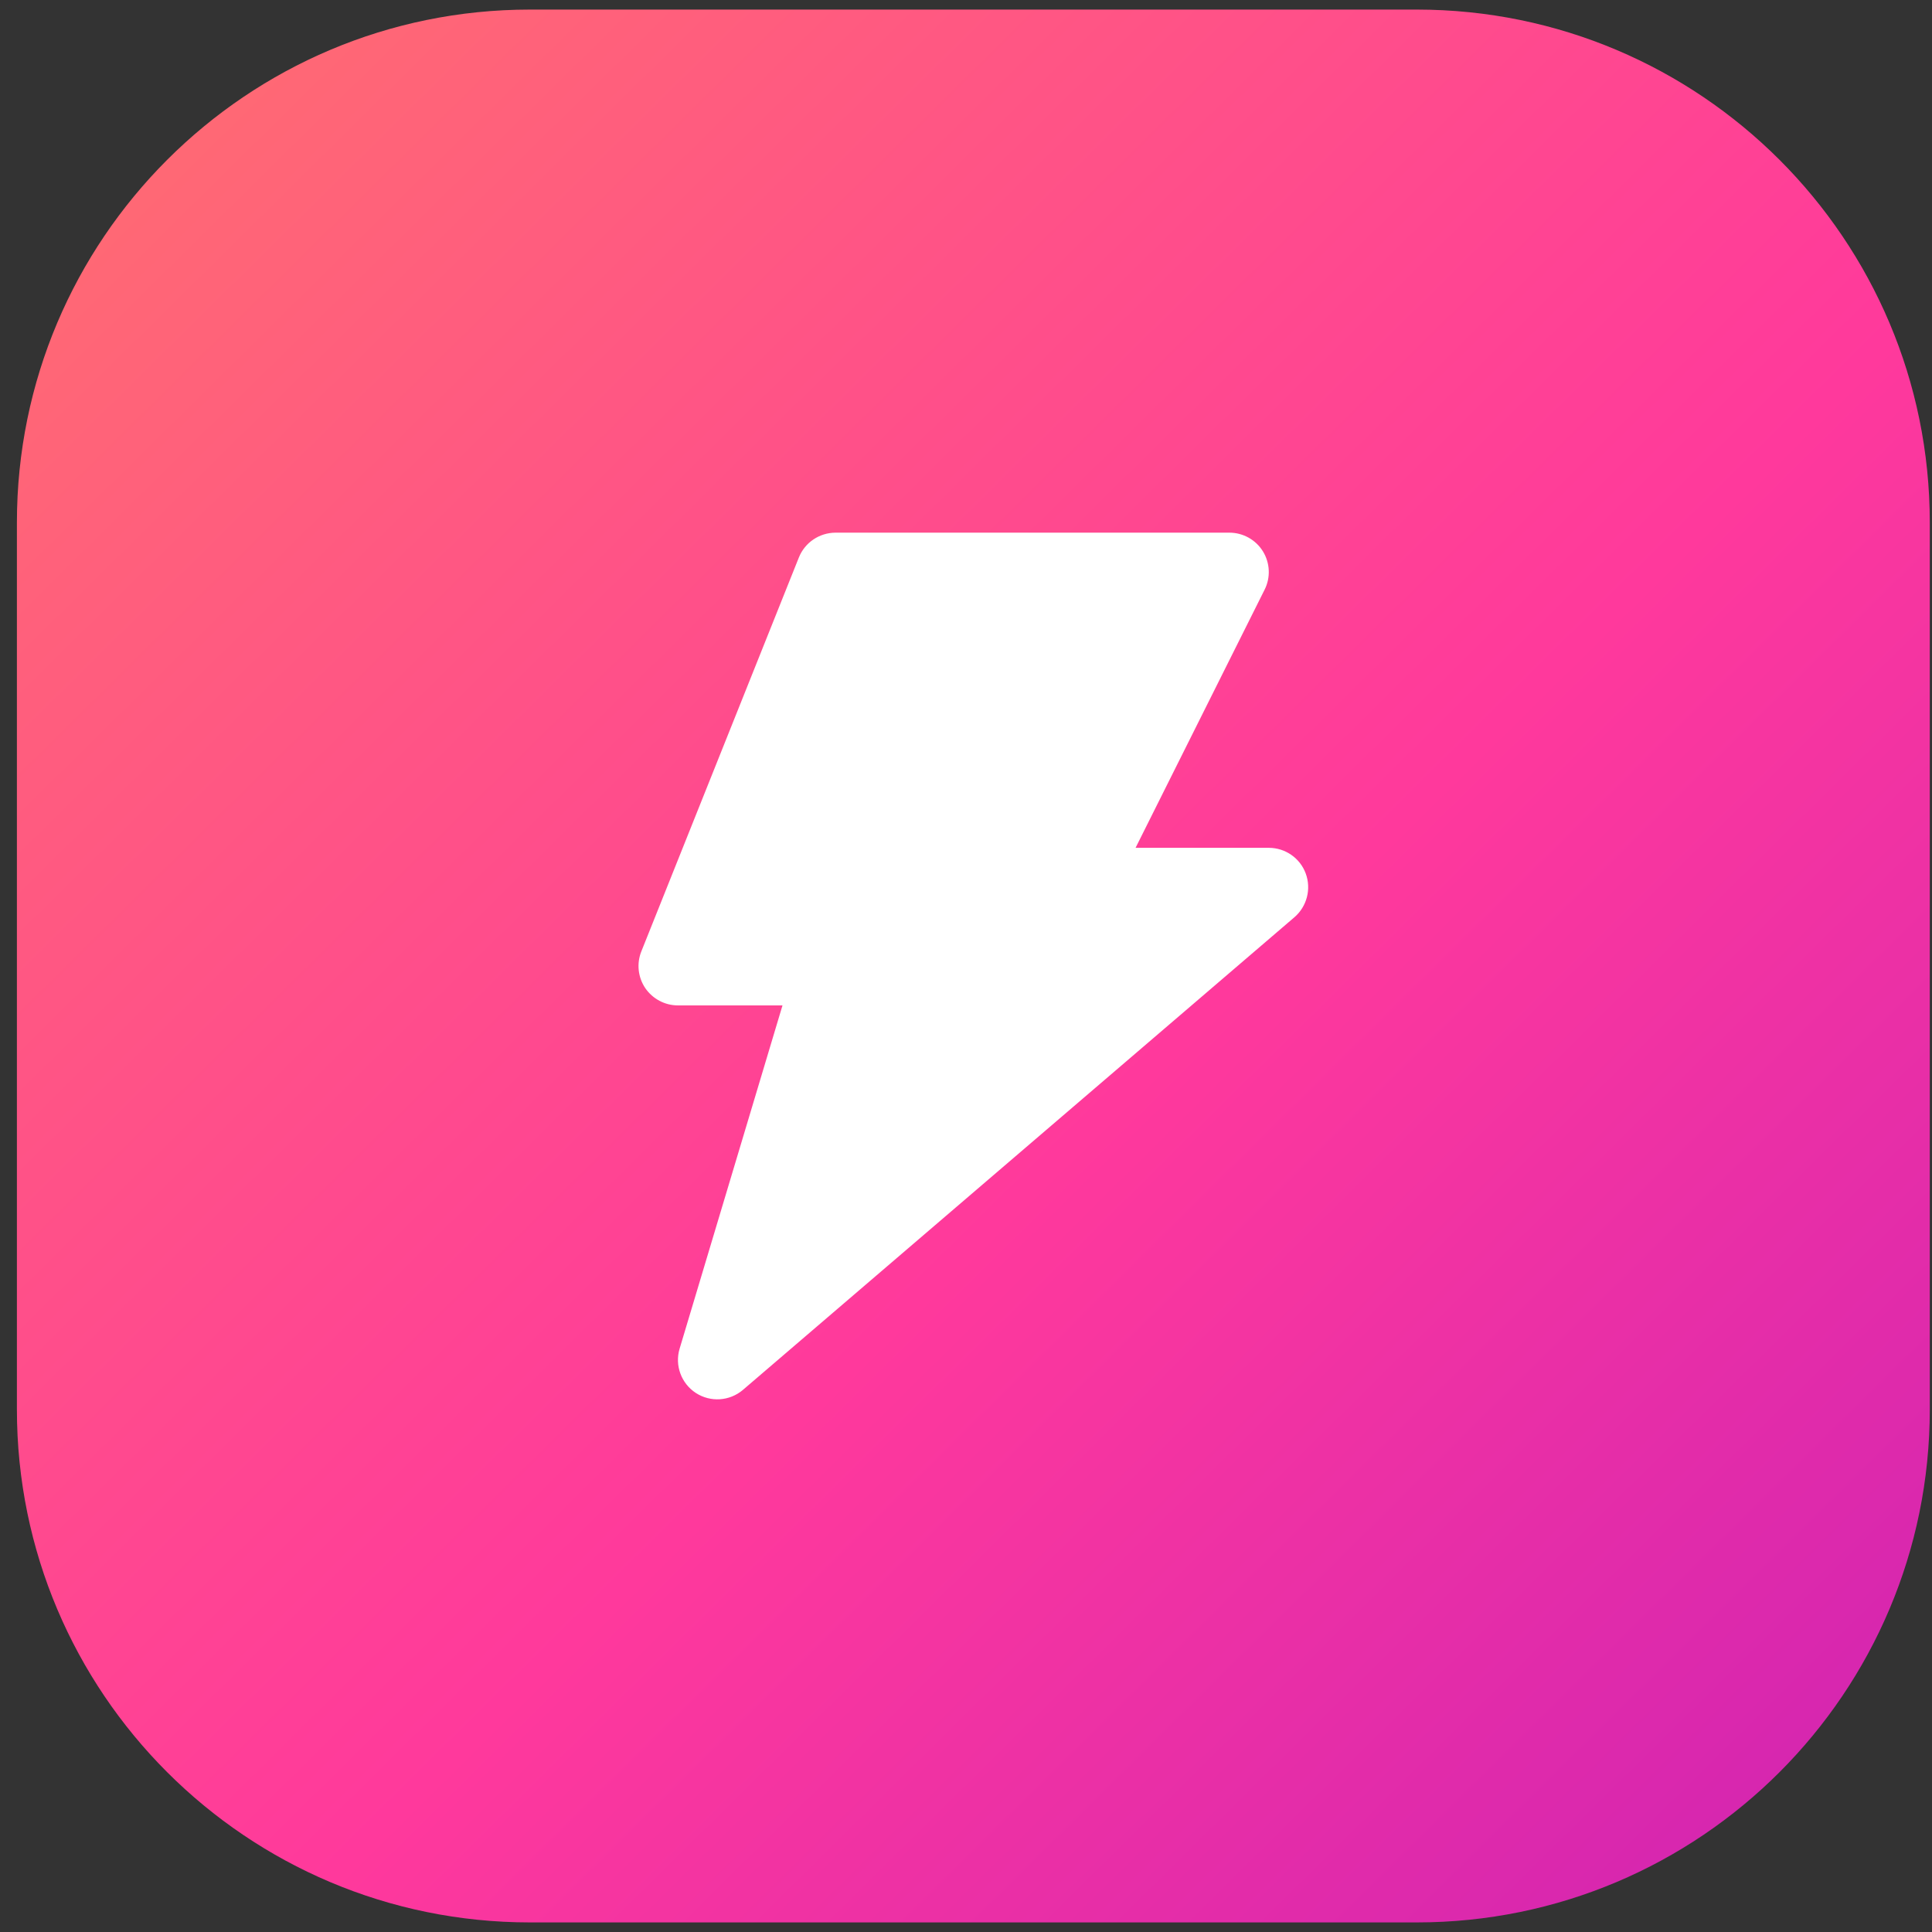
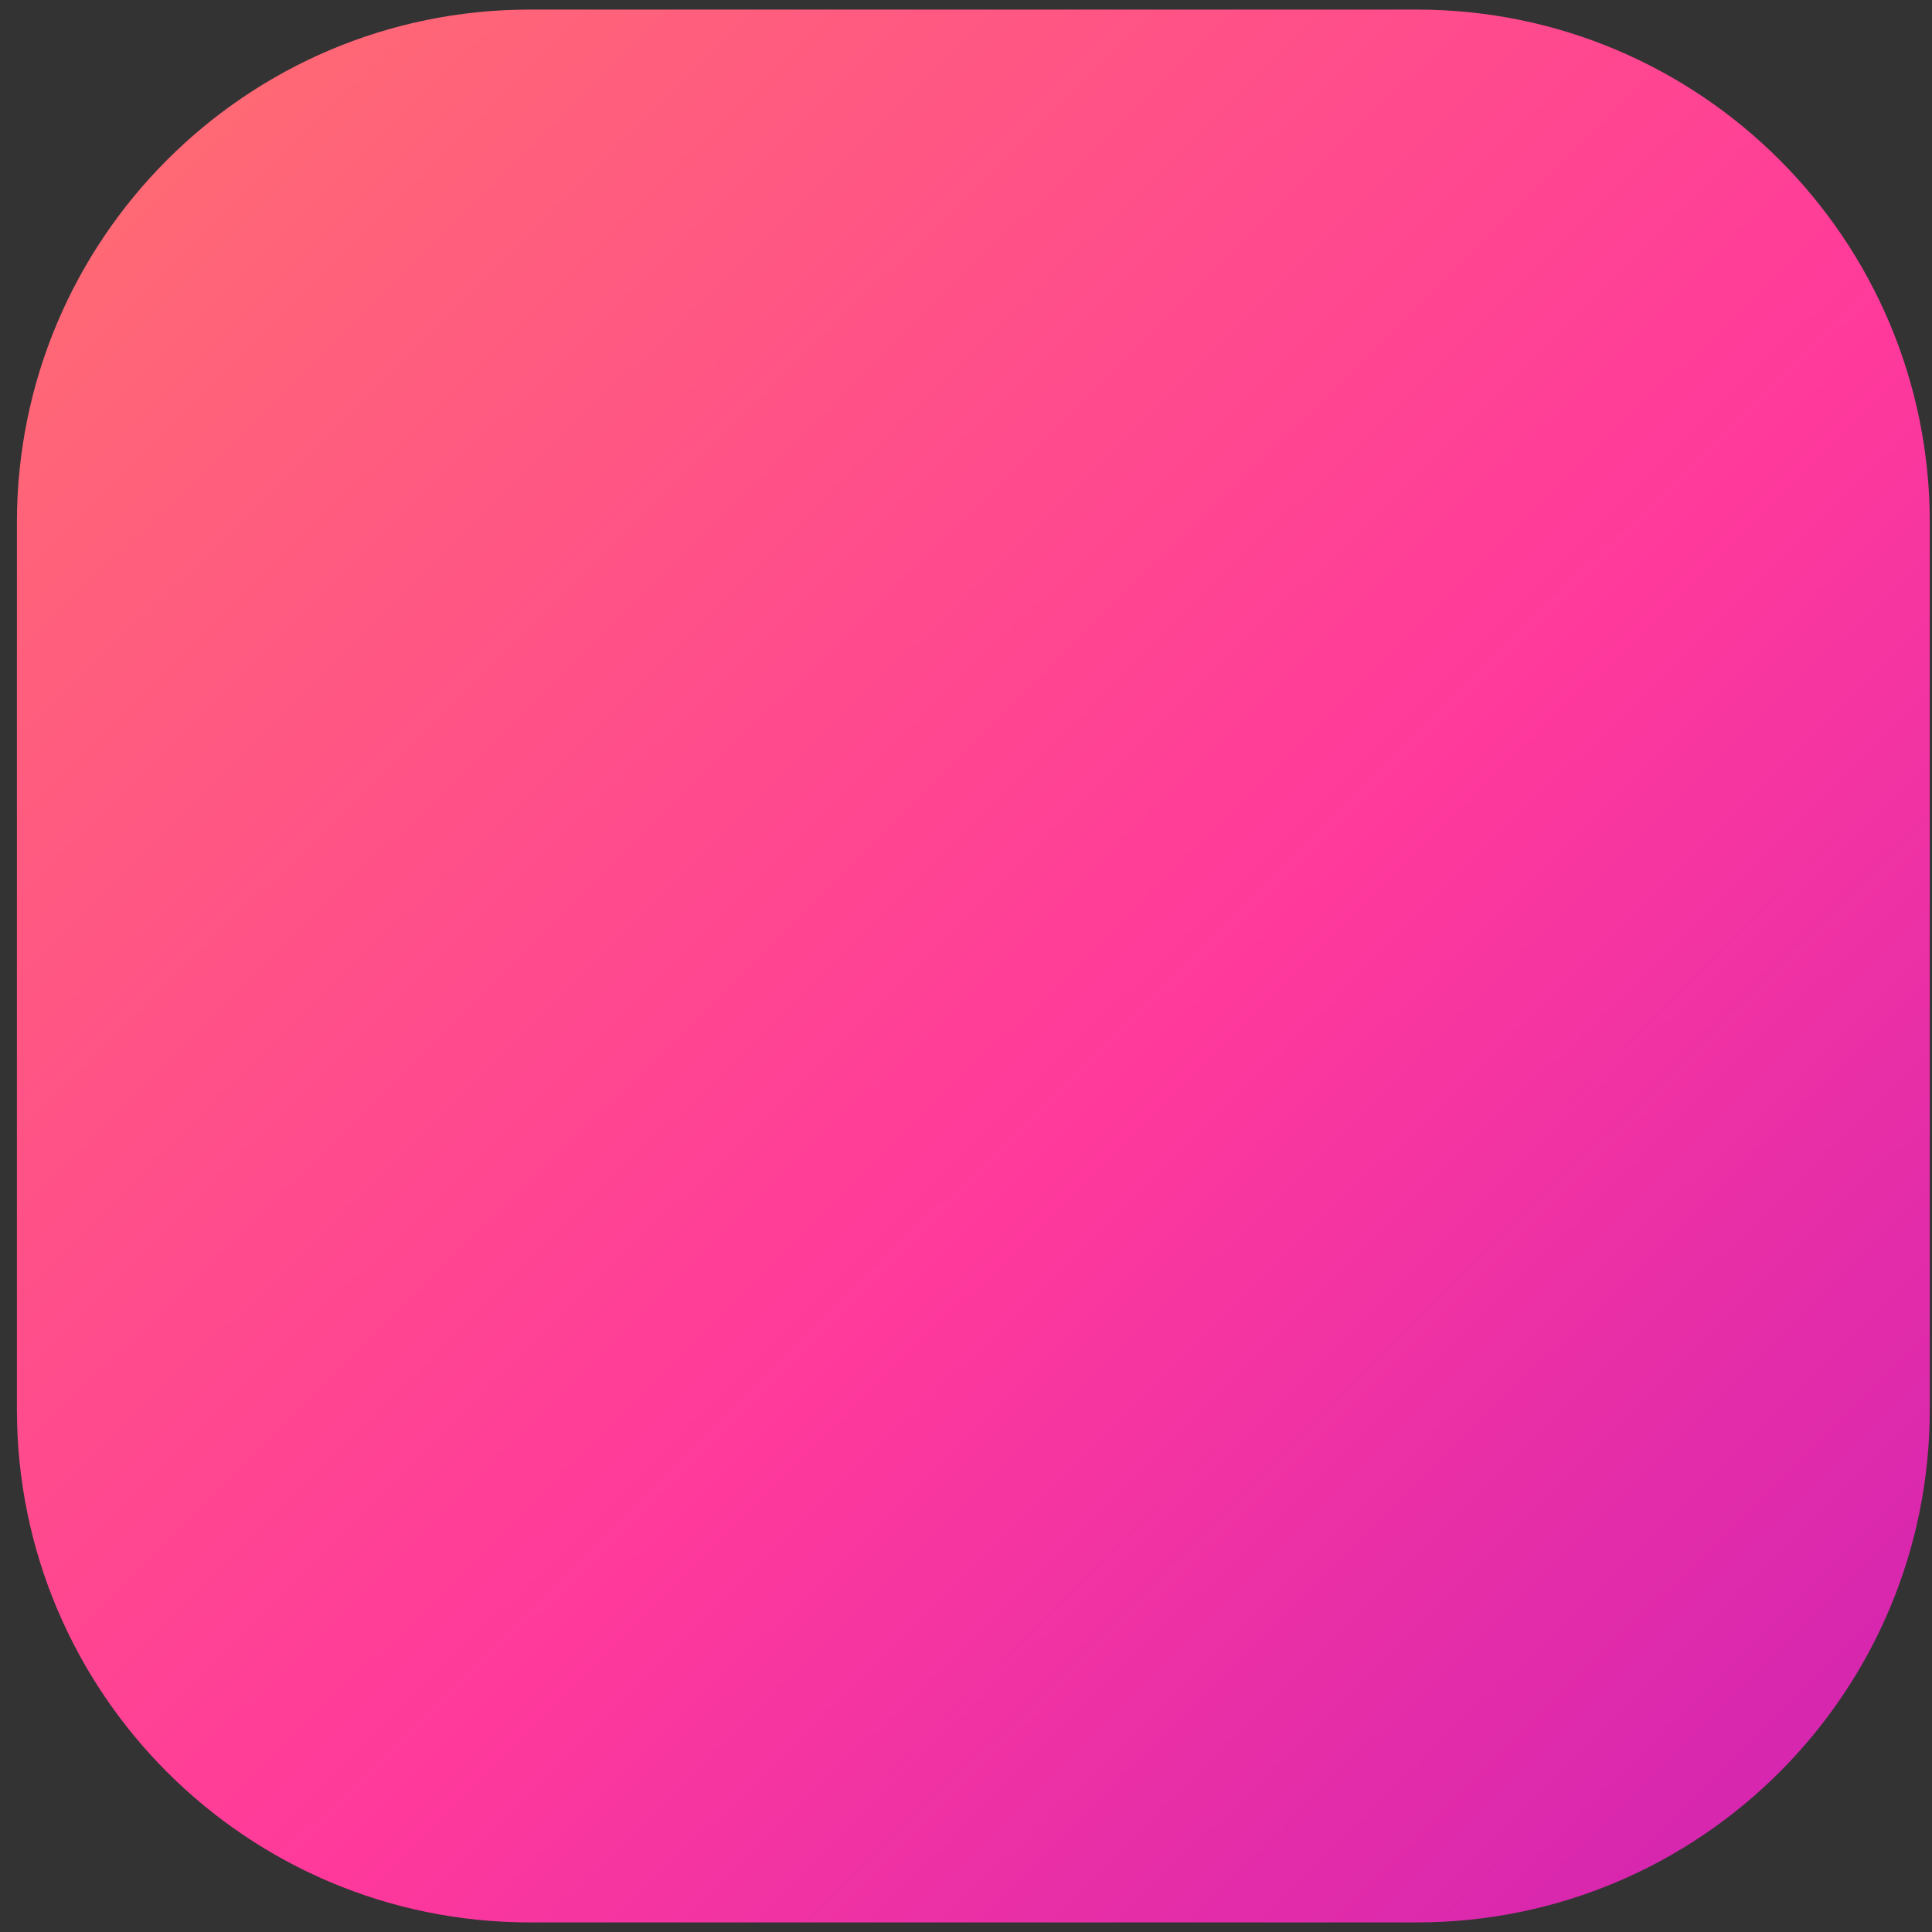
<svg xmlns="http://www.w3.org/2000/svg" width="48" height="48" viewBox="0 0 48 48" fill="none">
  <rect x="0" y="0" width="48" height="48" fill="#333333" stroke="none" />
  <path d="M13.166 0.238H35.199C42.238 0.238 47.945 5.944 47.945 12.983V35.017C47.945 42.056 42.238 47.762 35.199 47.762H13.166C6.126 47.762 0.42 42.056 0.42 35.017V12.983C0.42 5.944 6.126 0.238 13.166 0.238Z" fill="url(#paint0_linear_1532_66579)" />
-   <path d="M20.757 13.234C20.357 13.236 19.997 13.478 19.848 13.85L15.934 23.637C15.813 23.938 15.85 24.279 16.031 24.549C16.215 24.817 16.518 24.979 16.842 24.979H19.441L16.885 33.507C16.76 33.923 16.925 34.371 17.288 34.608C17.652 34.844 18.127 34.813 18.457 34.532L32.16 22.788C32.47 22.52 32.582 22.088 32.441 21.703C32.3 21.319 31.933 21.064 31.523 21.064H28.213L31.419 14.65C31.571 14.348 31.555 13.988 31.377 13.698C31.199 13.41 30.883 13.234 30.544 13.234H20.757Z" fill="white" />
  <defs>
    <linearGradient id="paint0_linear_1532_66579" x1="0.42" y1="1.004" x2="54.52" y2="55.785" gradientUnits="userSpaceOnUse">
      <stop stop-color="#FF6F6F" />
      <stop offset="0.493" stop-color="#FF399C" />
      <stop offset="0.984" stop-color="#BE1BBB" />
    </linearGradient>
  </defs>
</svg>